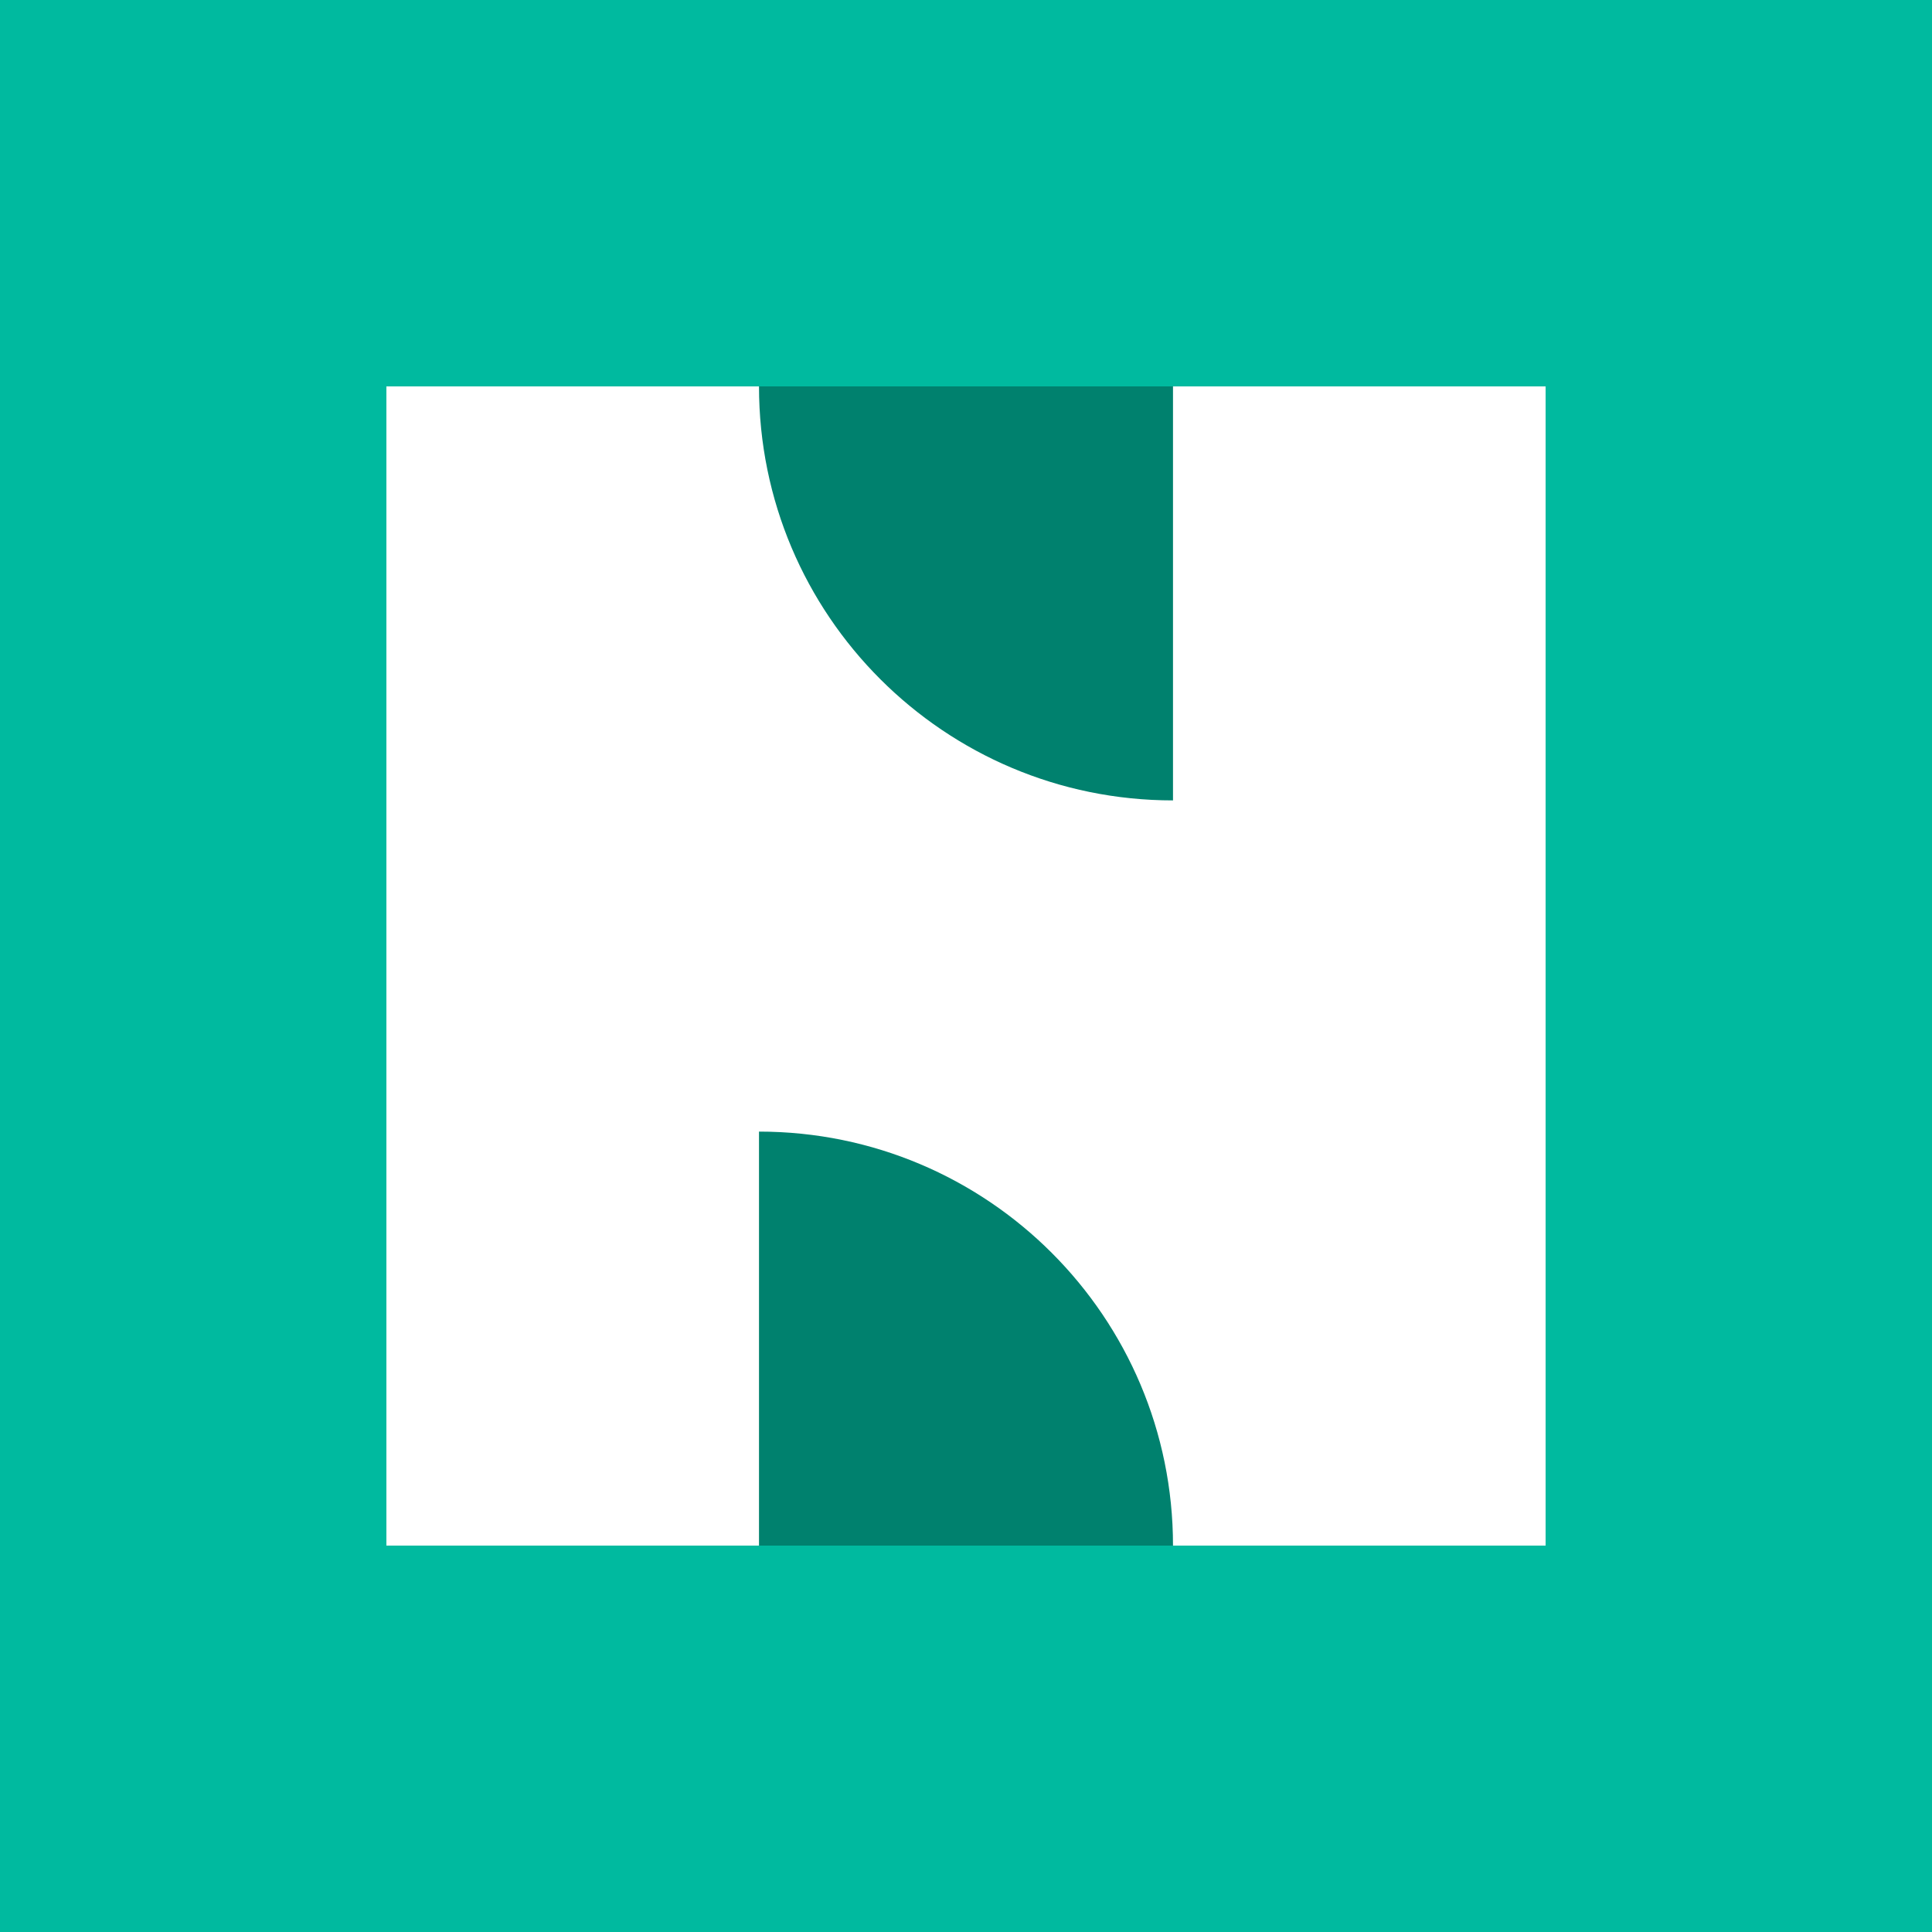
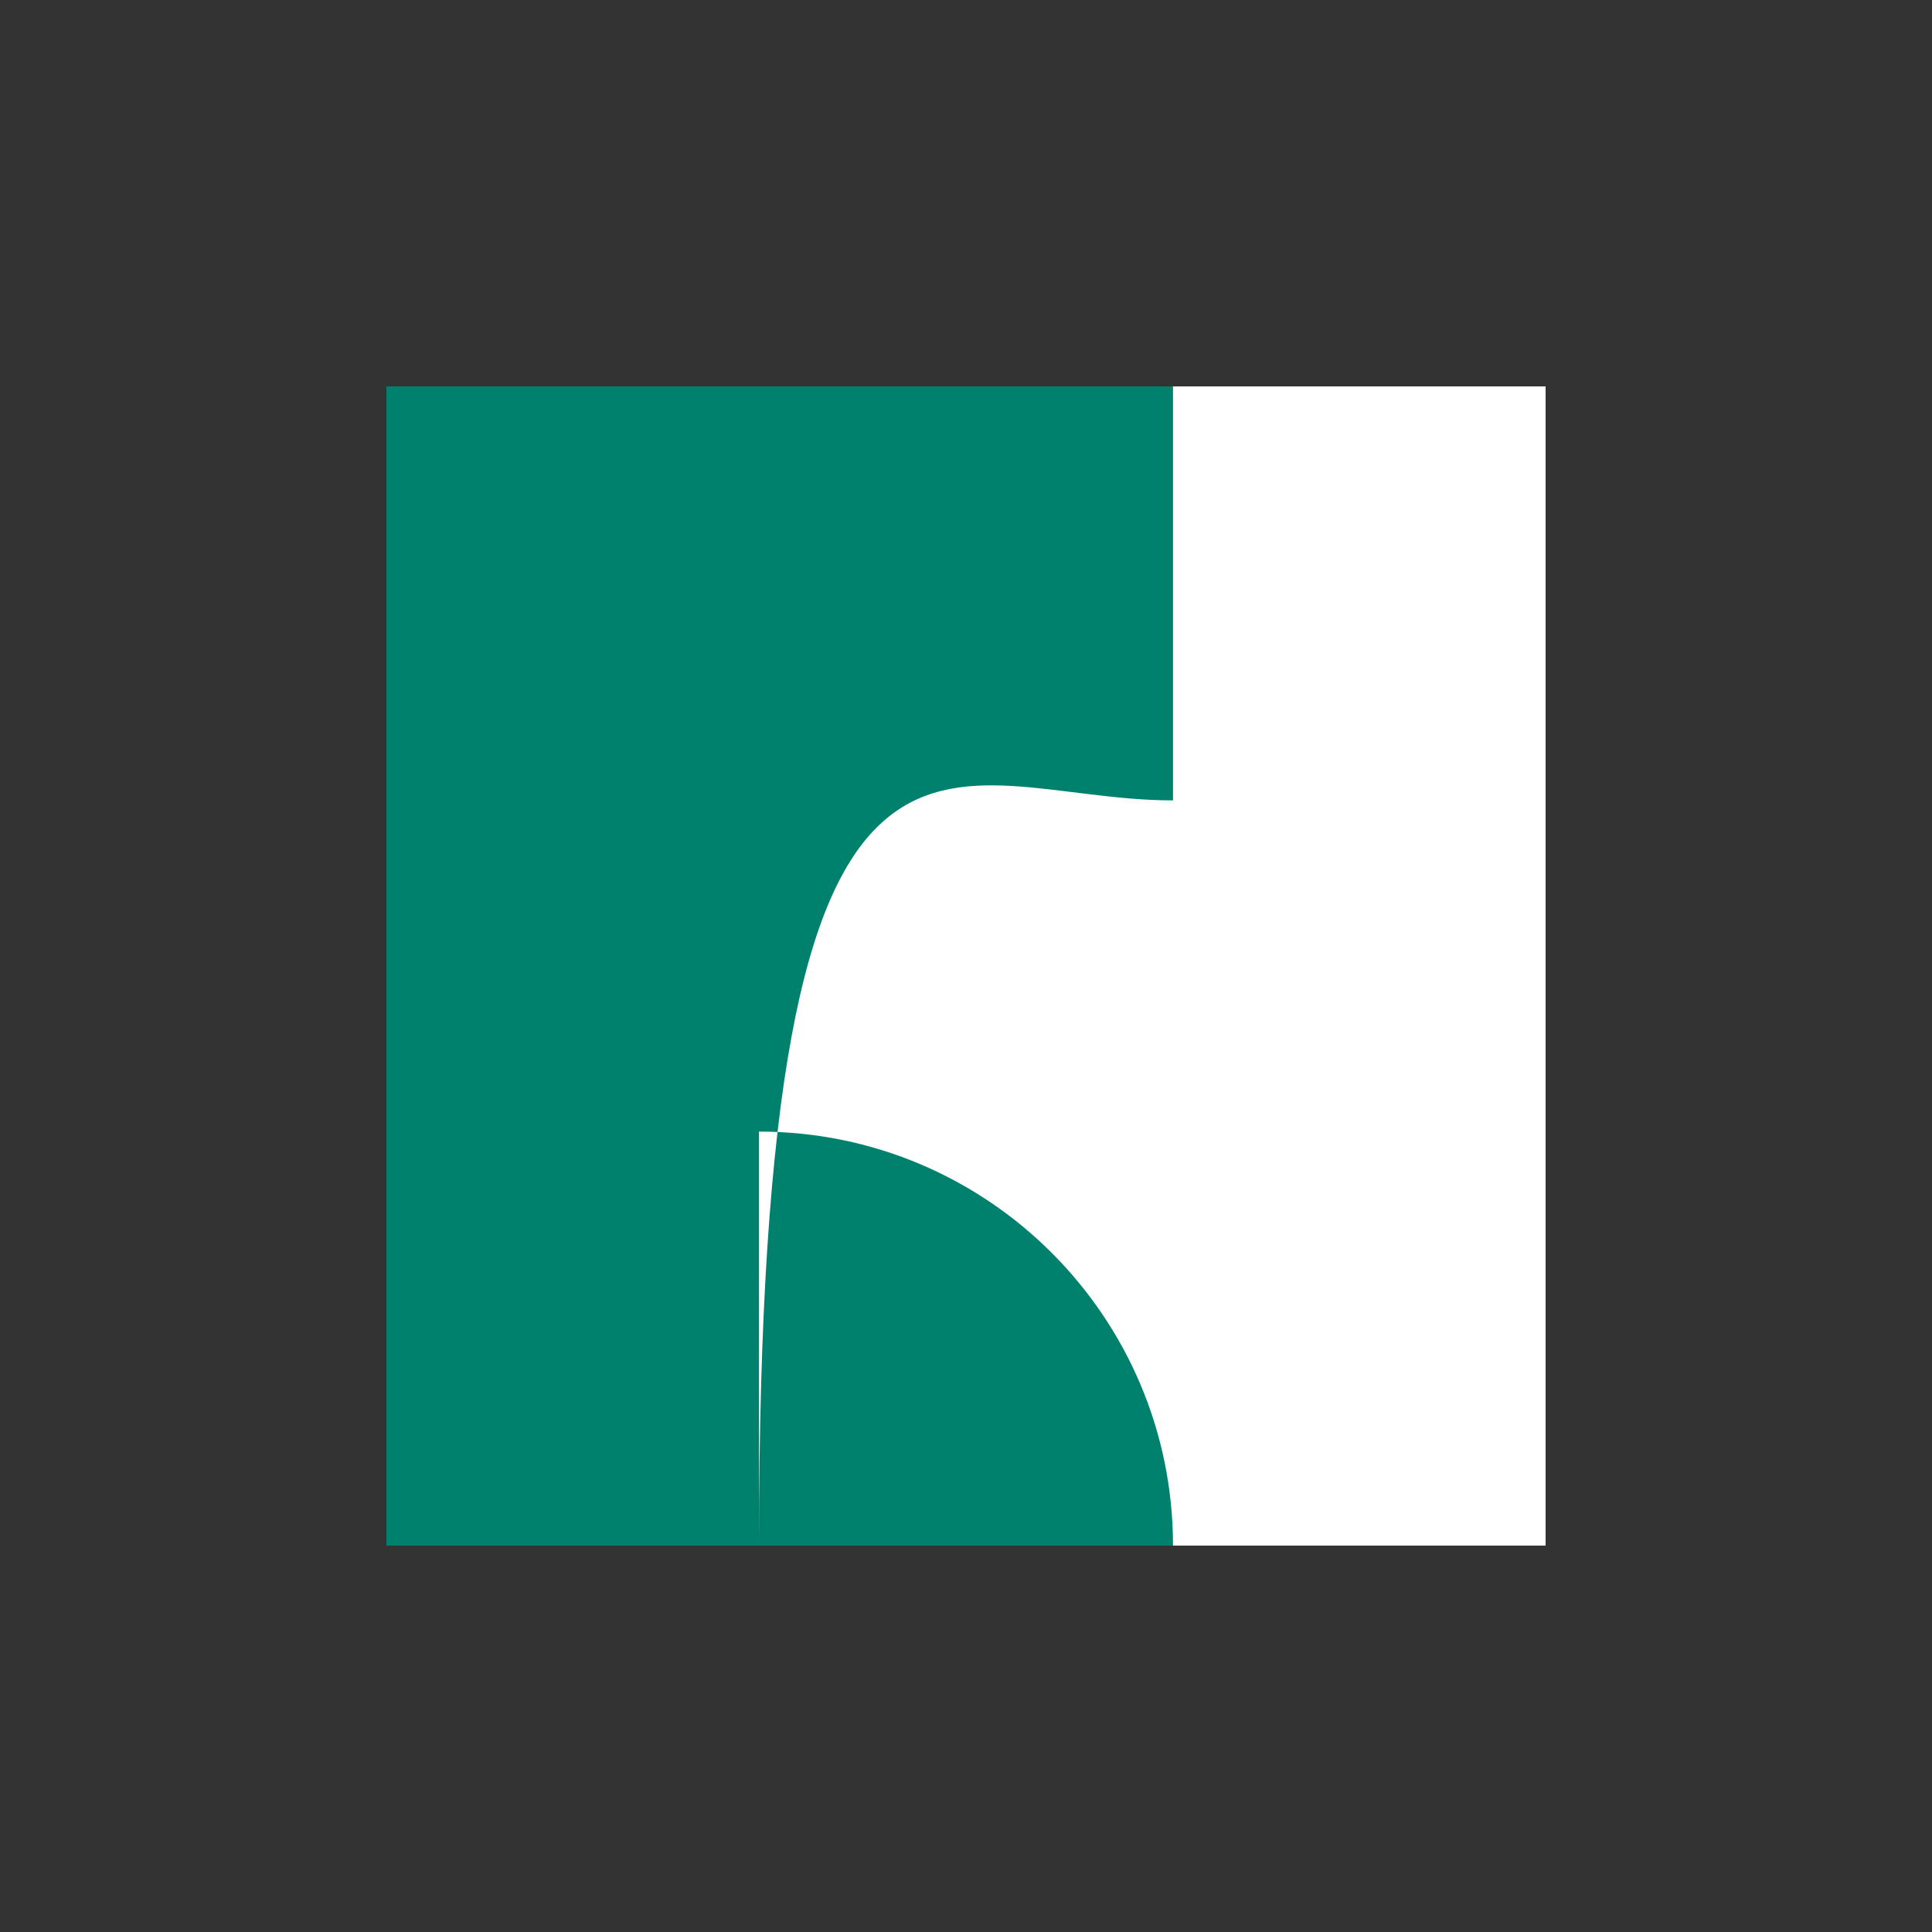
<svg xmlns="http://www.w3.org/2000/svg" version="1.1" width="560" height="560">
  <rect width="100%" height="100%" fill="#333333" stroke="none" />
  <svg width="560" height="560" viewBox="0 0 560 560" fill="none">
-     <rect width="560" height="560" fill="#00BA9F" />
    <rect width="336" height="336" transform="translate(112 112)" fill="#00816E" />
-     <path d="M340 112H448V448H340C340 381.726 286.274 328 220 328V448H112V112H220C220 178.274 273.726 232 340 232V112Z" fill="white" />
+     <path d="M340 112H448V448H340C340 381.726 286.274 328 220 328V448H112H220C220 178.274 273.726 232 340 232V112Z" fill="white" />
  </svg>
  <style>@media (prefers-color-scheme: light) { :root { filter: none; } }
@media (prefers-color-scheme: dark) { :root { filter: none; } }
</style>
</svg>